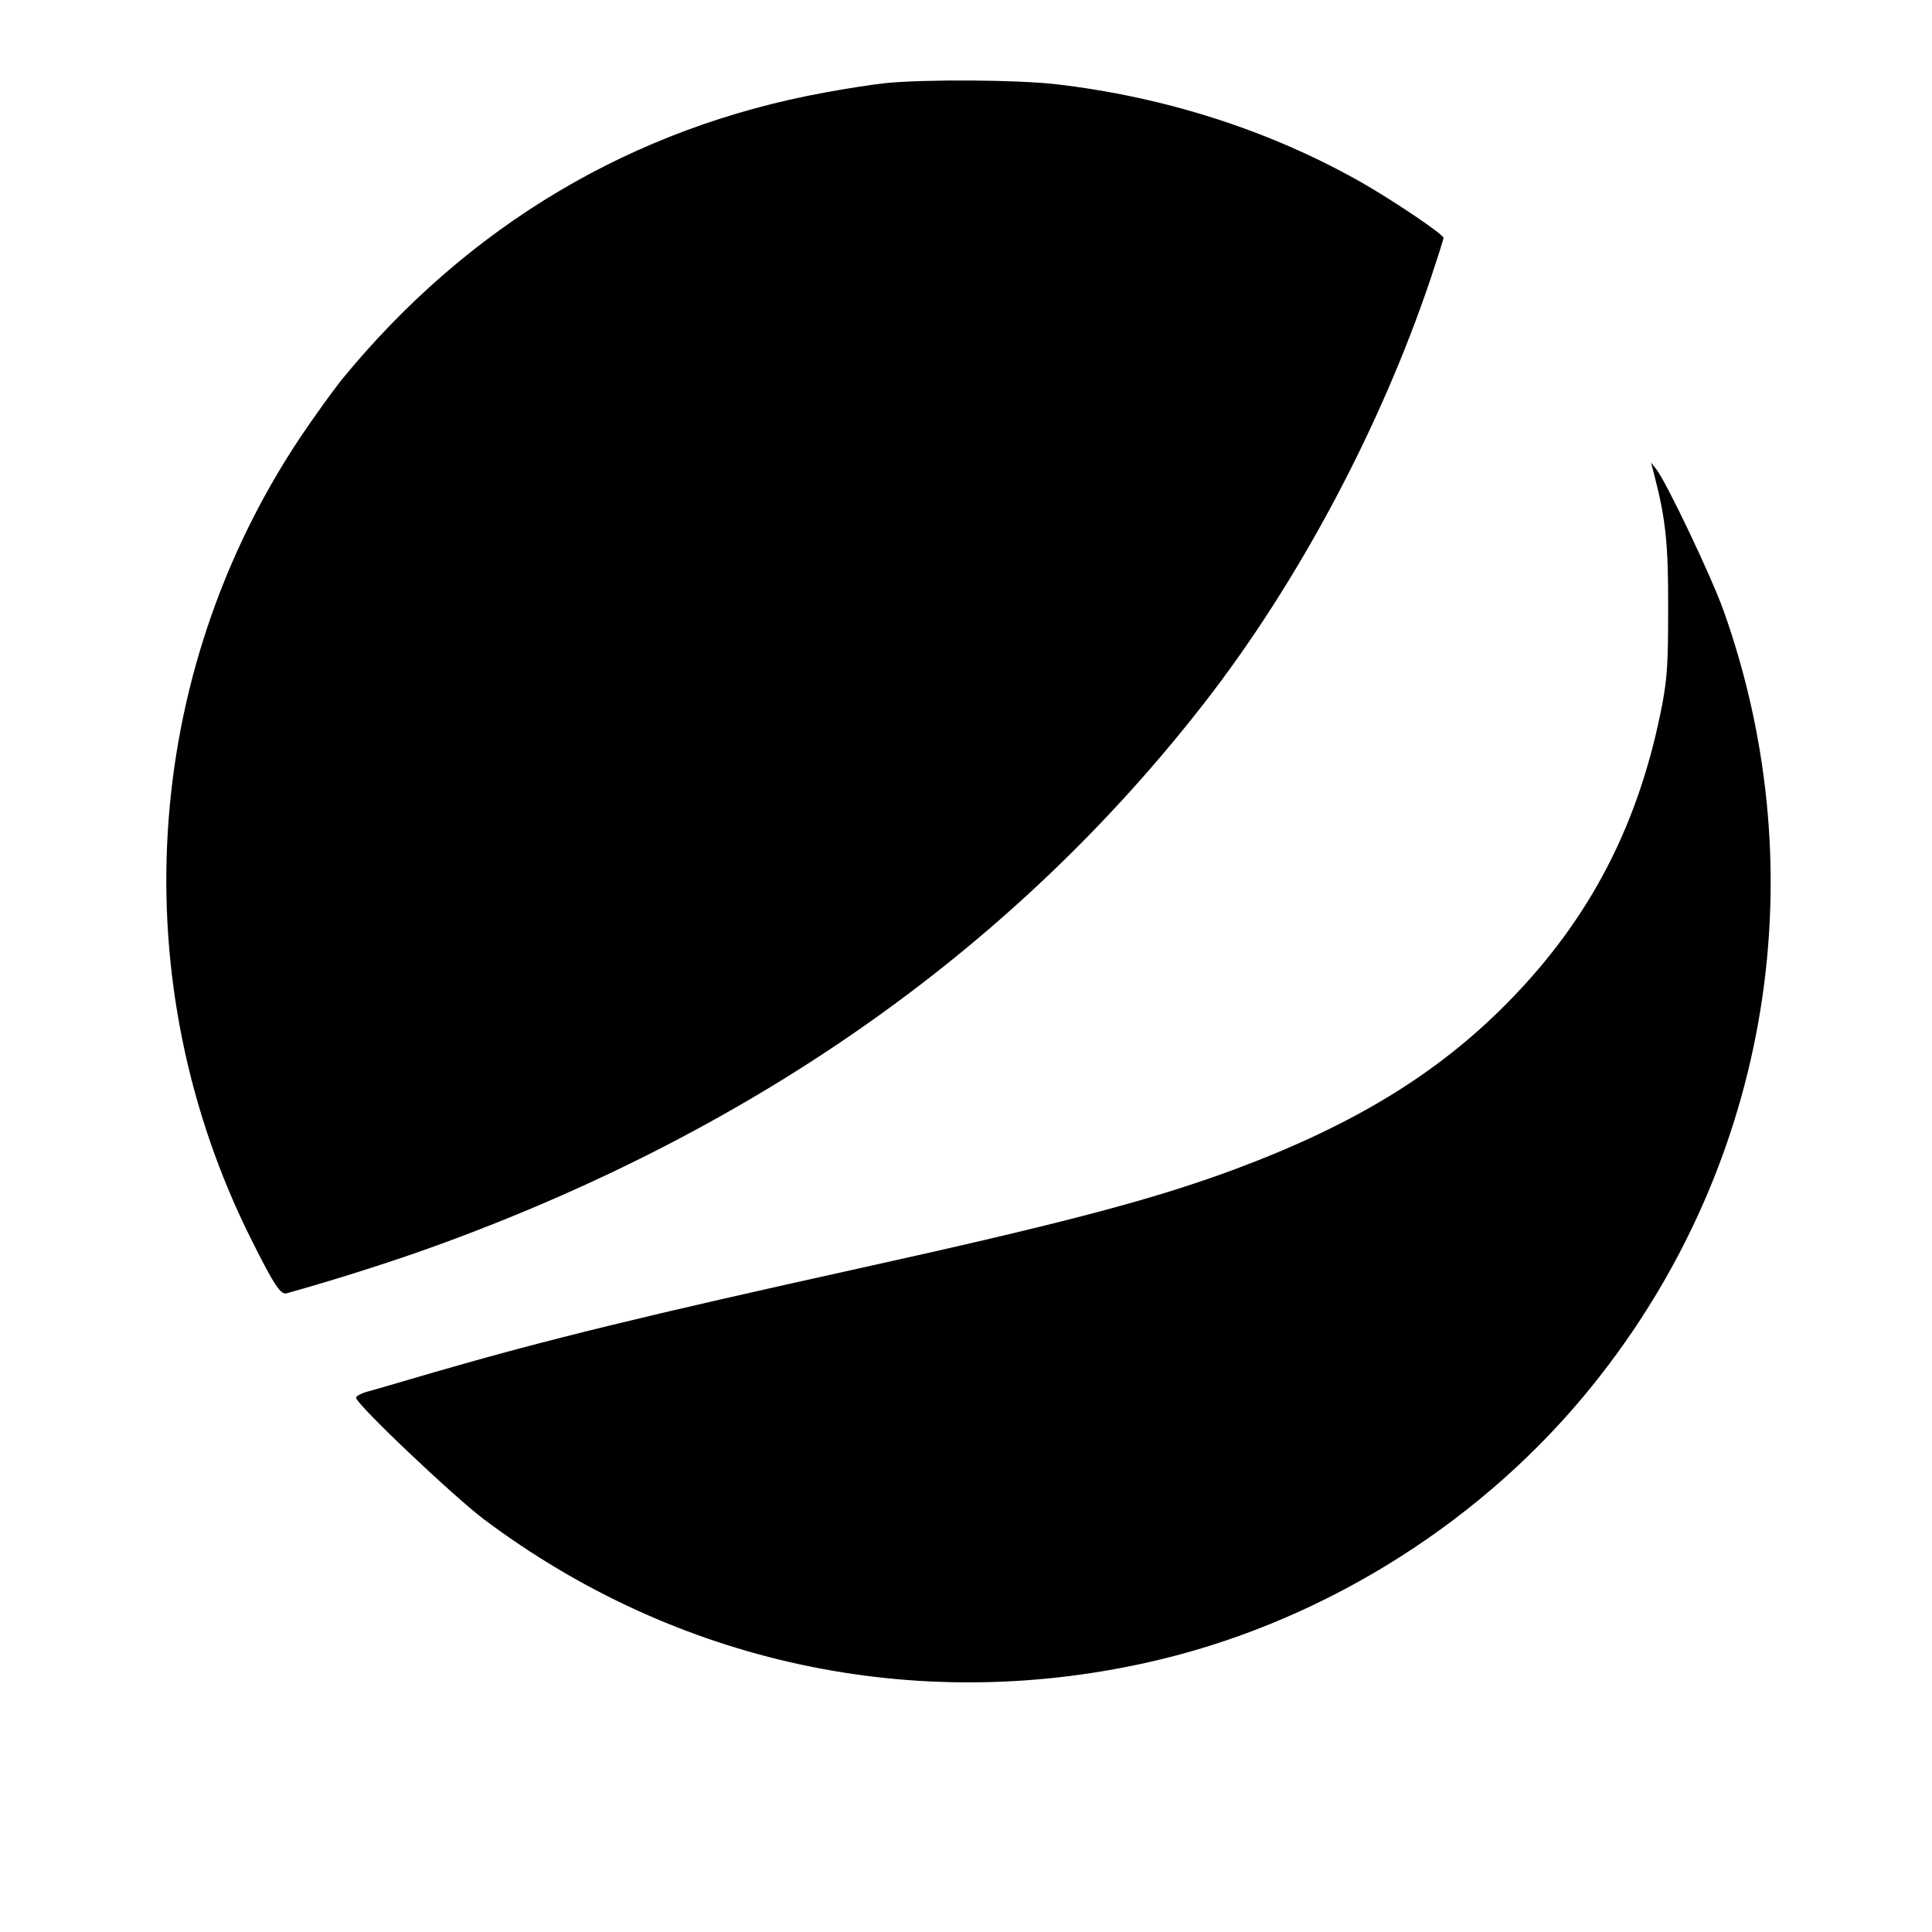
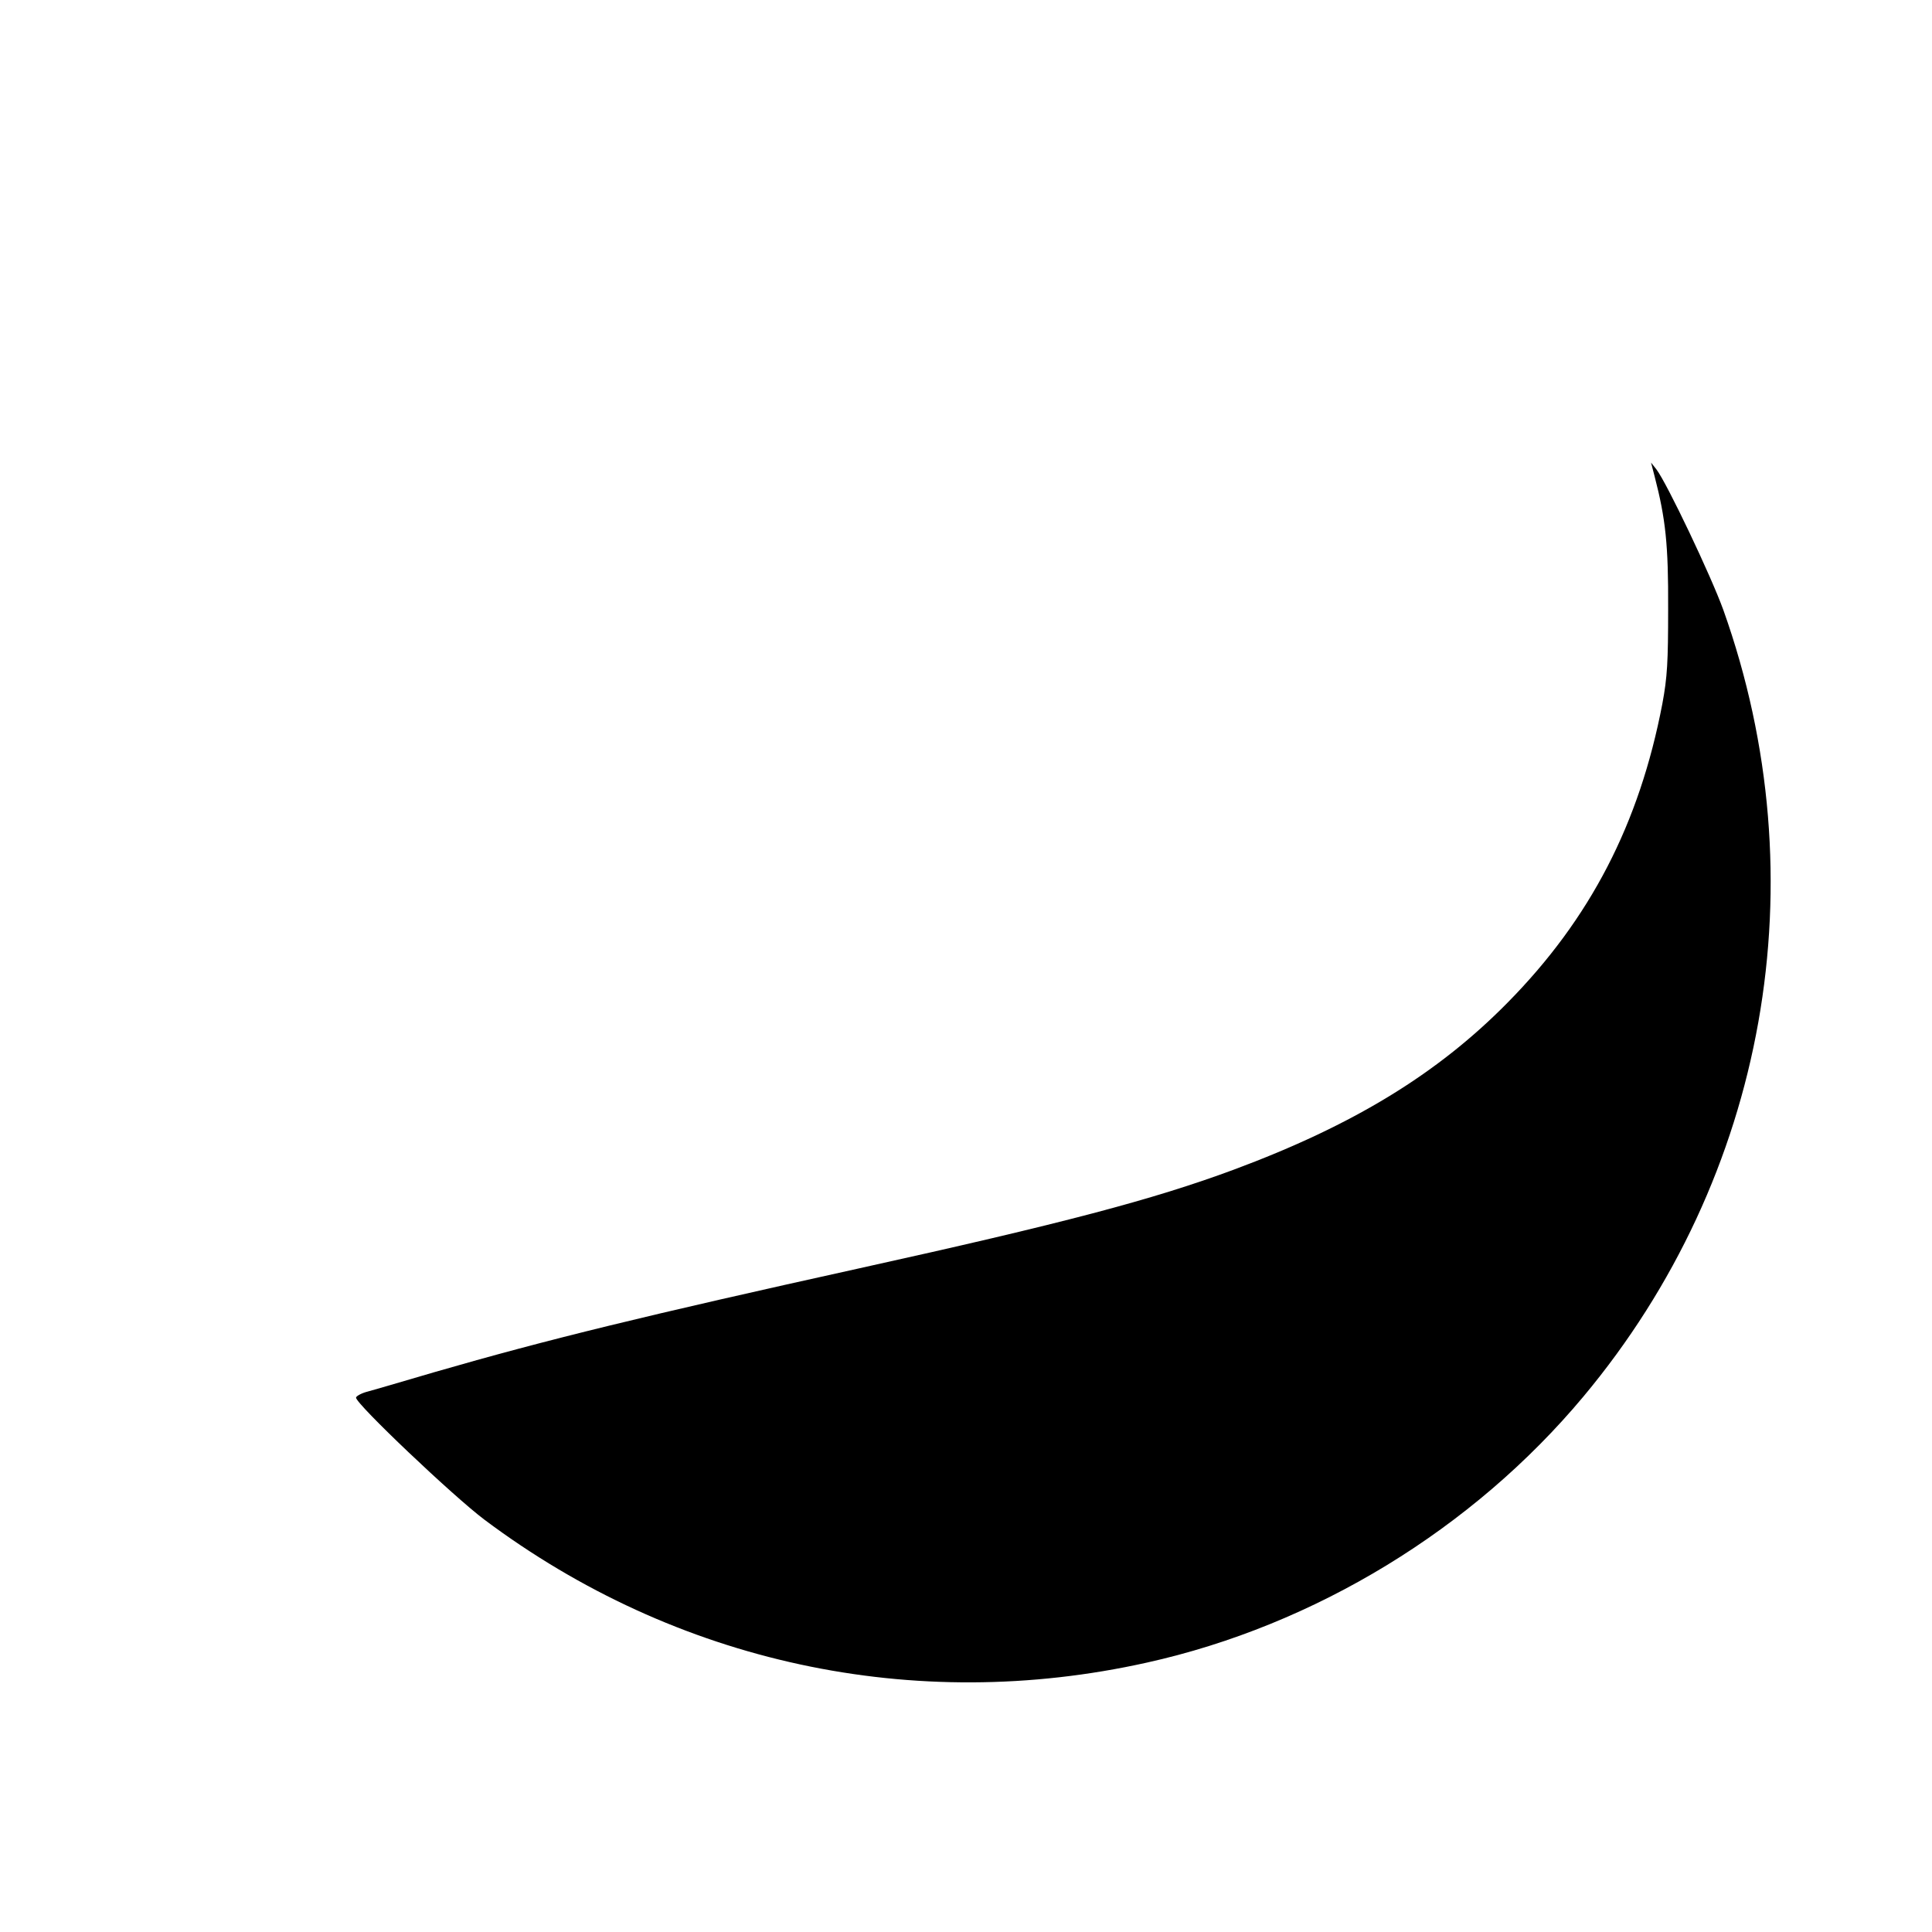
<svg xmlns="http://www.w3.org/2000/svg" version="1.0" width="700pt" height="700pt" viewBox="0 0 700 700" preserveAspectRatio="xMidYMid meet">
  <g transform="translate(0,700) scale(0.1,-0.1)" fill="#000000" stroke="none">
-     <path d="M3210 6699 c-47 -5 -146 -20 -220 -34 -698 -127 -1295 -482 -1753 -1042 -31 -39 -99 -133 -150 -209 -576 -865 -643 -1974 -176 -2906 82 -164 106 -200 127 -194 187 52 408 123 568 182 1152 423 2074 1078 2759 1959 339 436 637 996 819 1537 25 75 46 141 46 146 0 13 -180 134 -297 201 -333 189 -712 310 -1108 356 -141 16 -472 18 -615 4z" />
    <path d="M5995 5274 c40 -154 50 -248 49 -479 0 -194 -3 -248 -21 -345 -83 -434 -261 -779 -561 -1083 -254 -258 -559 -444 -992 -605 -291 -108 -621 -195 -1355 -357 -774 -171 -1131 -258 -1539 -376 -116 -34 -228 -67 -248 -72 -21 -6 -38 -16 -38 -21 0 -23 352 -357 465 -442 694 -520 1556 -706 2400 -518 609 135 1181 484 1582 964 665 796 856 1871 507 2850 -44 122 -205 461 -243 510 l-19 24 13 -50z" />
  </g>
</svg>